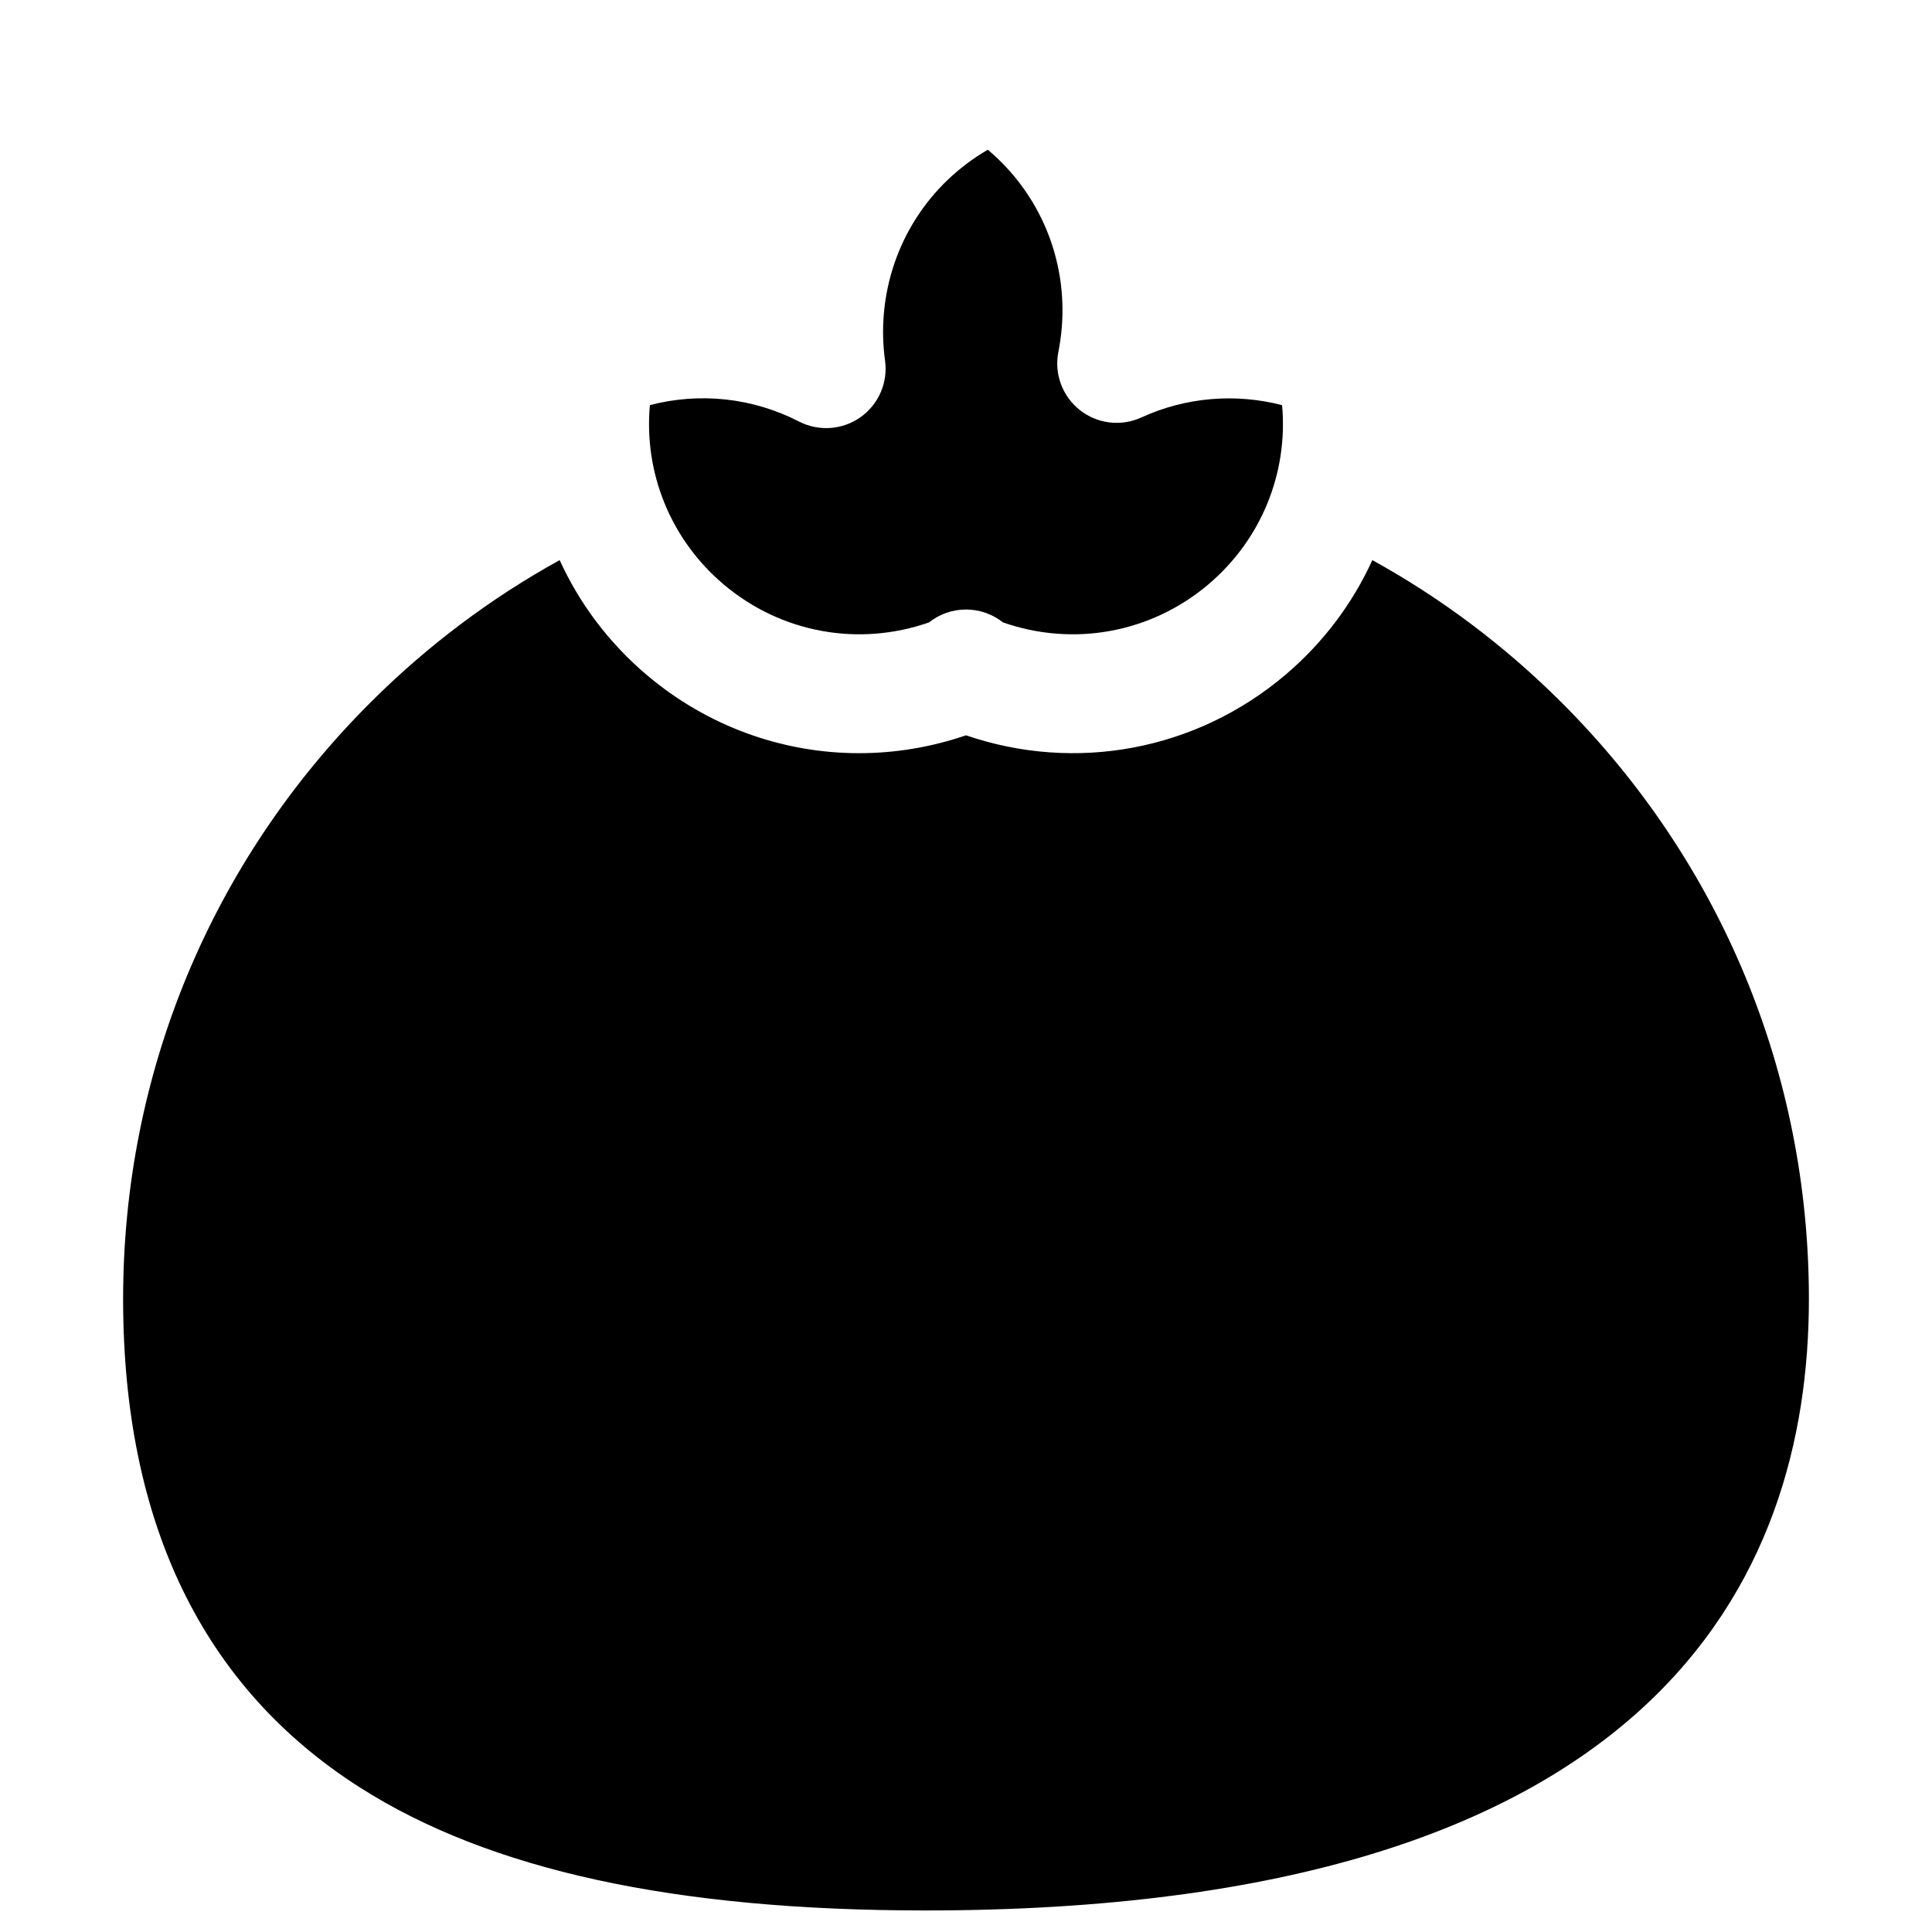
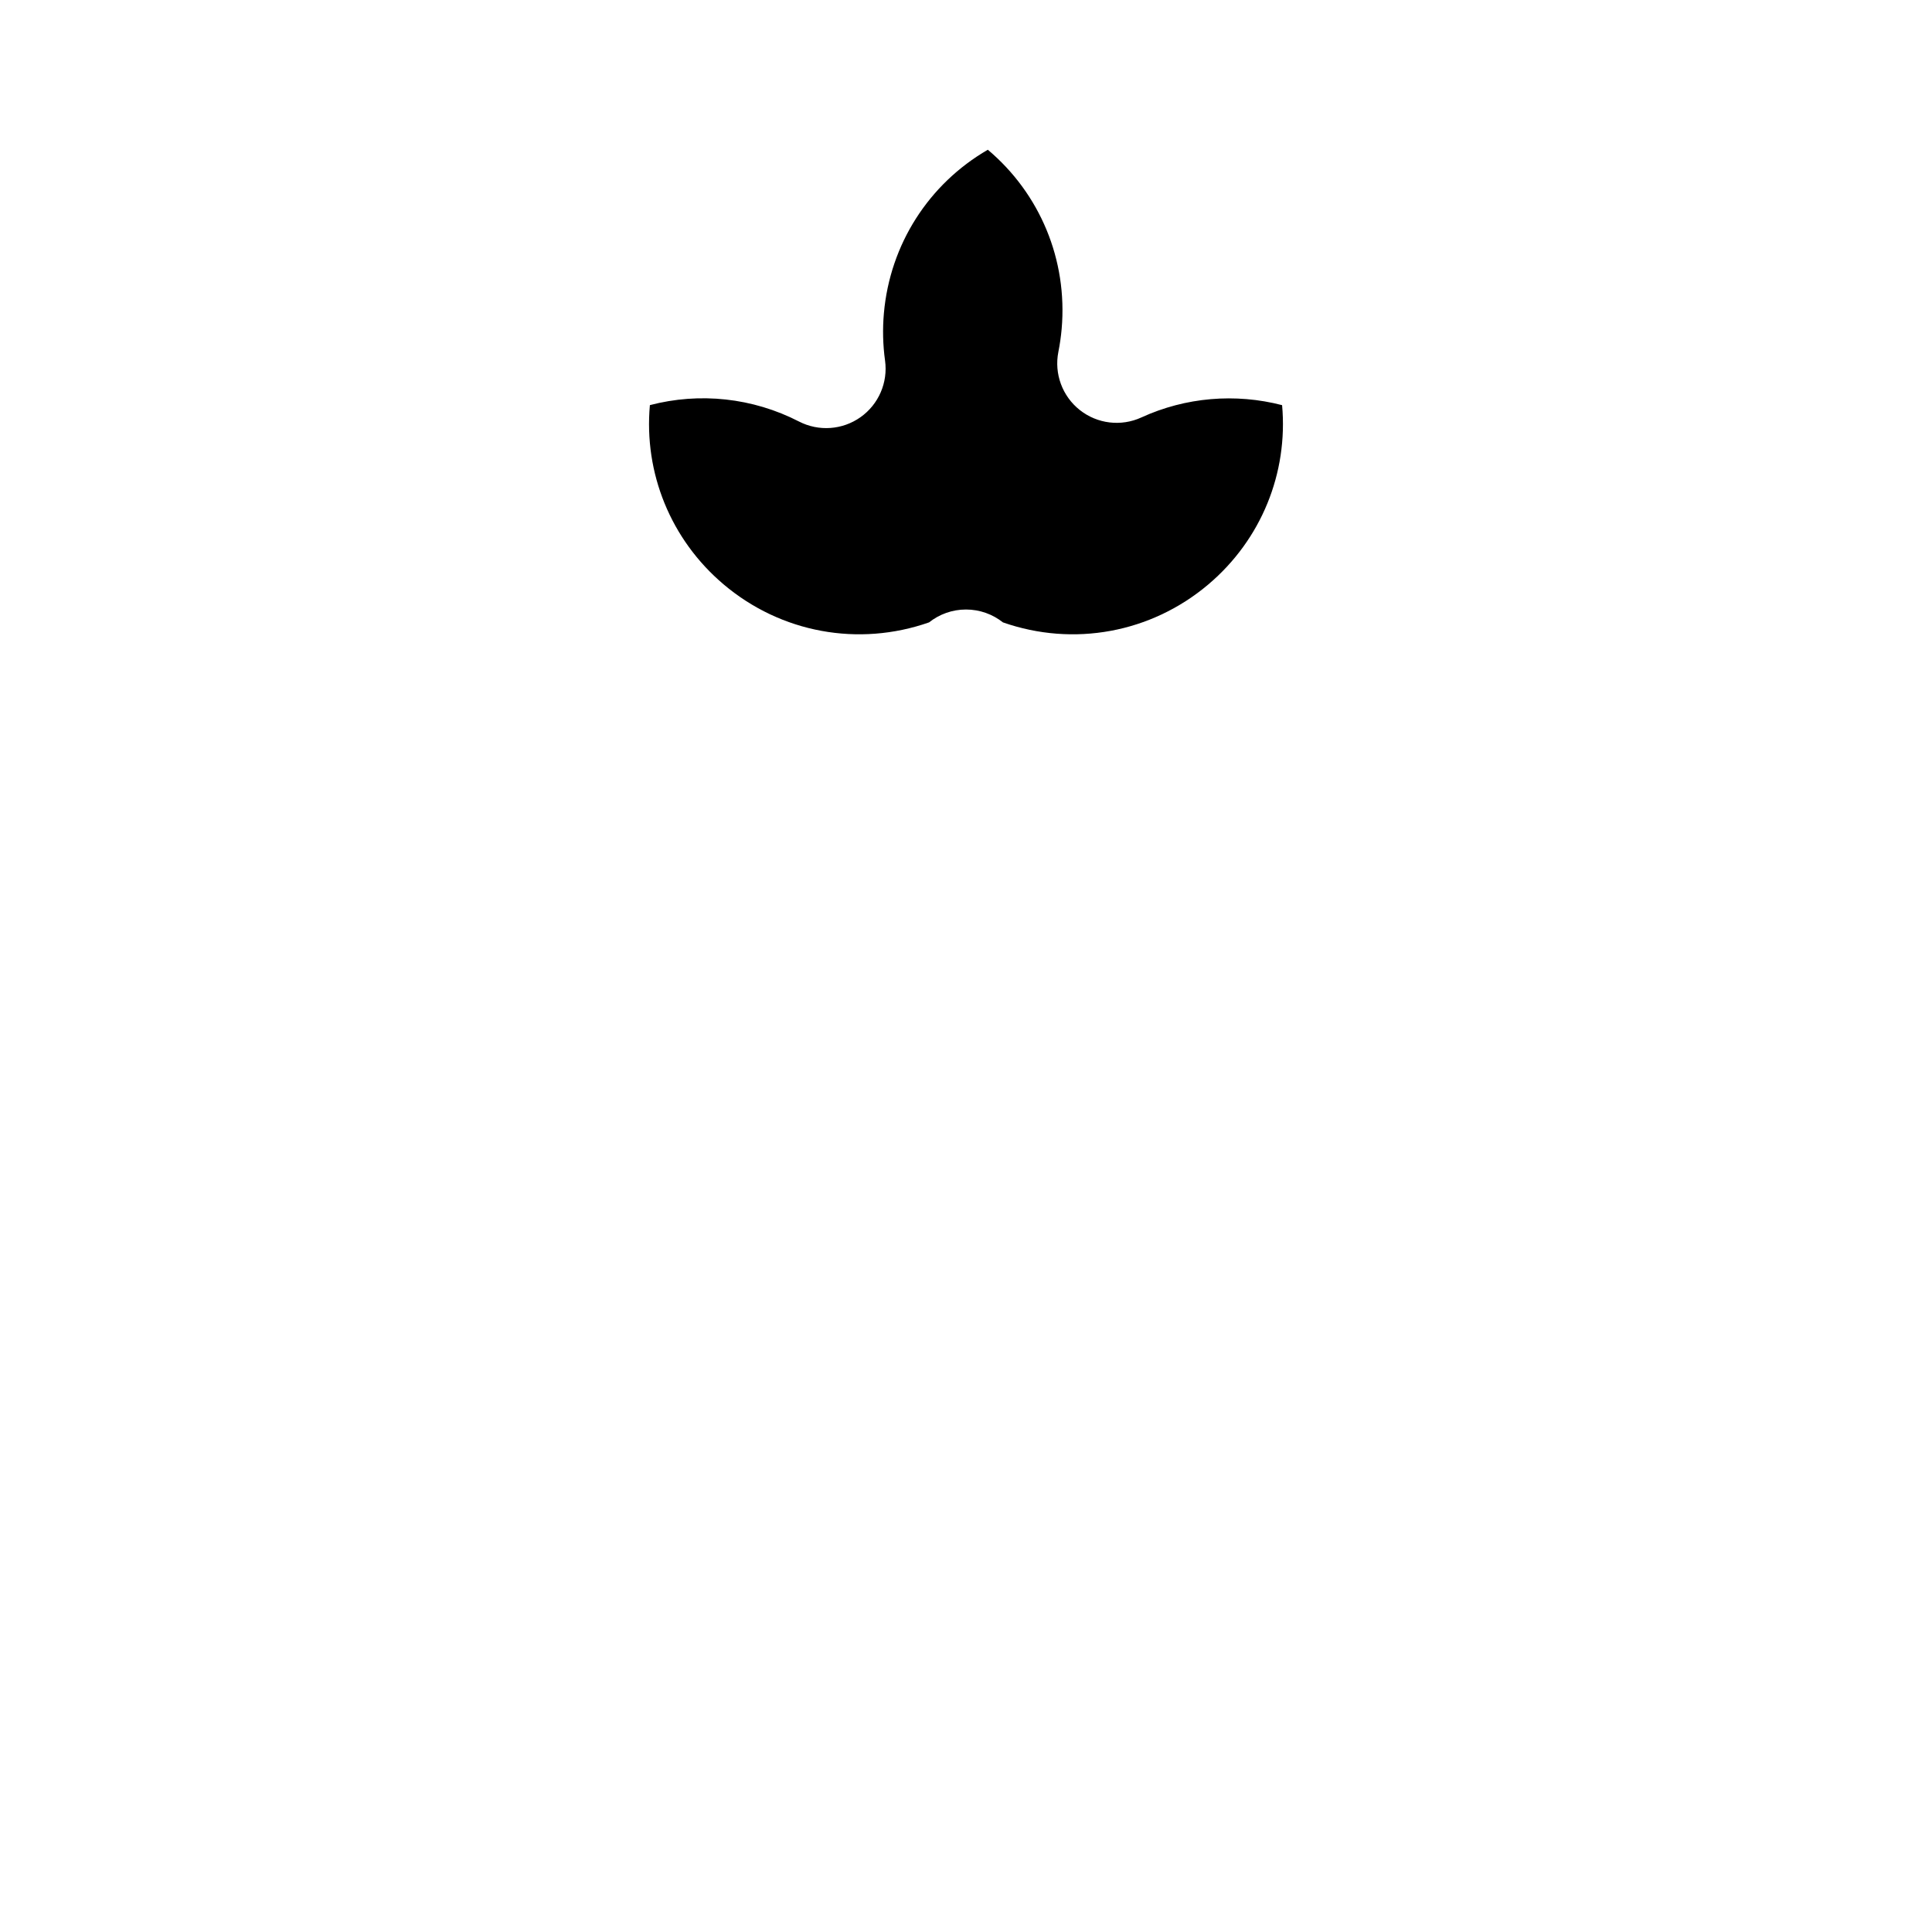
<svg xmlns="http://www.w3.org/2000/svg" fill="#000000" width="800px" height="800px" version="1.1" viewBox="144 144 512 512">
  <g>
    <path d="m483.77 251.37c-12.371-3.207-25.586-2.113-37.285 3.254-5.375 2.469-11.68 1.711-16.32-1.957-4.641-3.664-6.836-9.621-5.684-15.422 0.395-1.996 0.688-4.035 0.867-6.066 1.613-18.336-5.769-35.879-19.562-47.496-15.609 9.035-25.938 25.02-27.547 43.355-0.367 4.168-0.266 8.379 0.309 12.527 0.801 5.82-1.707 11.598-6.5 14.992-4.793 3.394-11.074 3.84-16.301 1.152-12.285-6.316-26.312-7.797-39.52-4.348-1.621 17.961 5.488 35.613 19.535 47.504 15.23 12.887 35.793 16.609 54.453 10.07 2.711-2.148 6.125-3.41 9.785-3.41s7.074 1.262 9.785 3.41c18.664 6.539 39.223 2.82 54.453-10.07 14.043-11.887 21.148-29.535 19.531-47.496z" />
-     <path d="m557.95 330.29c-15.125-15.125-32.039-27.797-50.262-37.852-5.242 11.496-13.031 21.926-23.109 30.457-23.672 20.027-55.559 25.91-84.578 15.969-9.273 3.176-18.84 4.738-28.34 4.738-20.223 0-40.133-7.078-56.238-20.707-10.082-8.531-17.867-18.961-23.109-30.457-18.223 10.055-35.137 22.727-50.262 37.852-42.191 42.191-65.426 98.285-65.426 157.95 0 59.352 21.098 102.89 62.711 129.43 34.422 21.949 83.457 32.621 149.9 32.621 193.52 0 234.14-88.125 234.14-162.05 0-59.668-23.234-115.76-65.426-157.95z" />
  </g>
</svg>